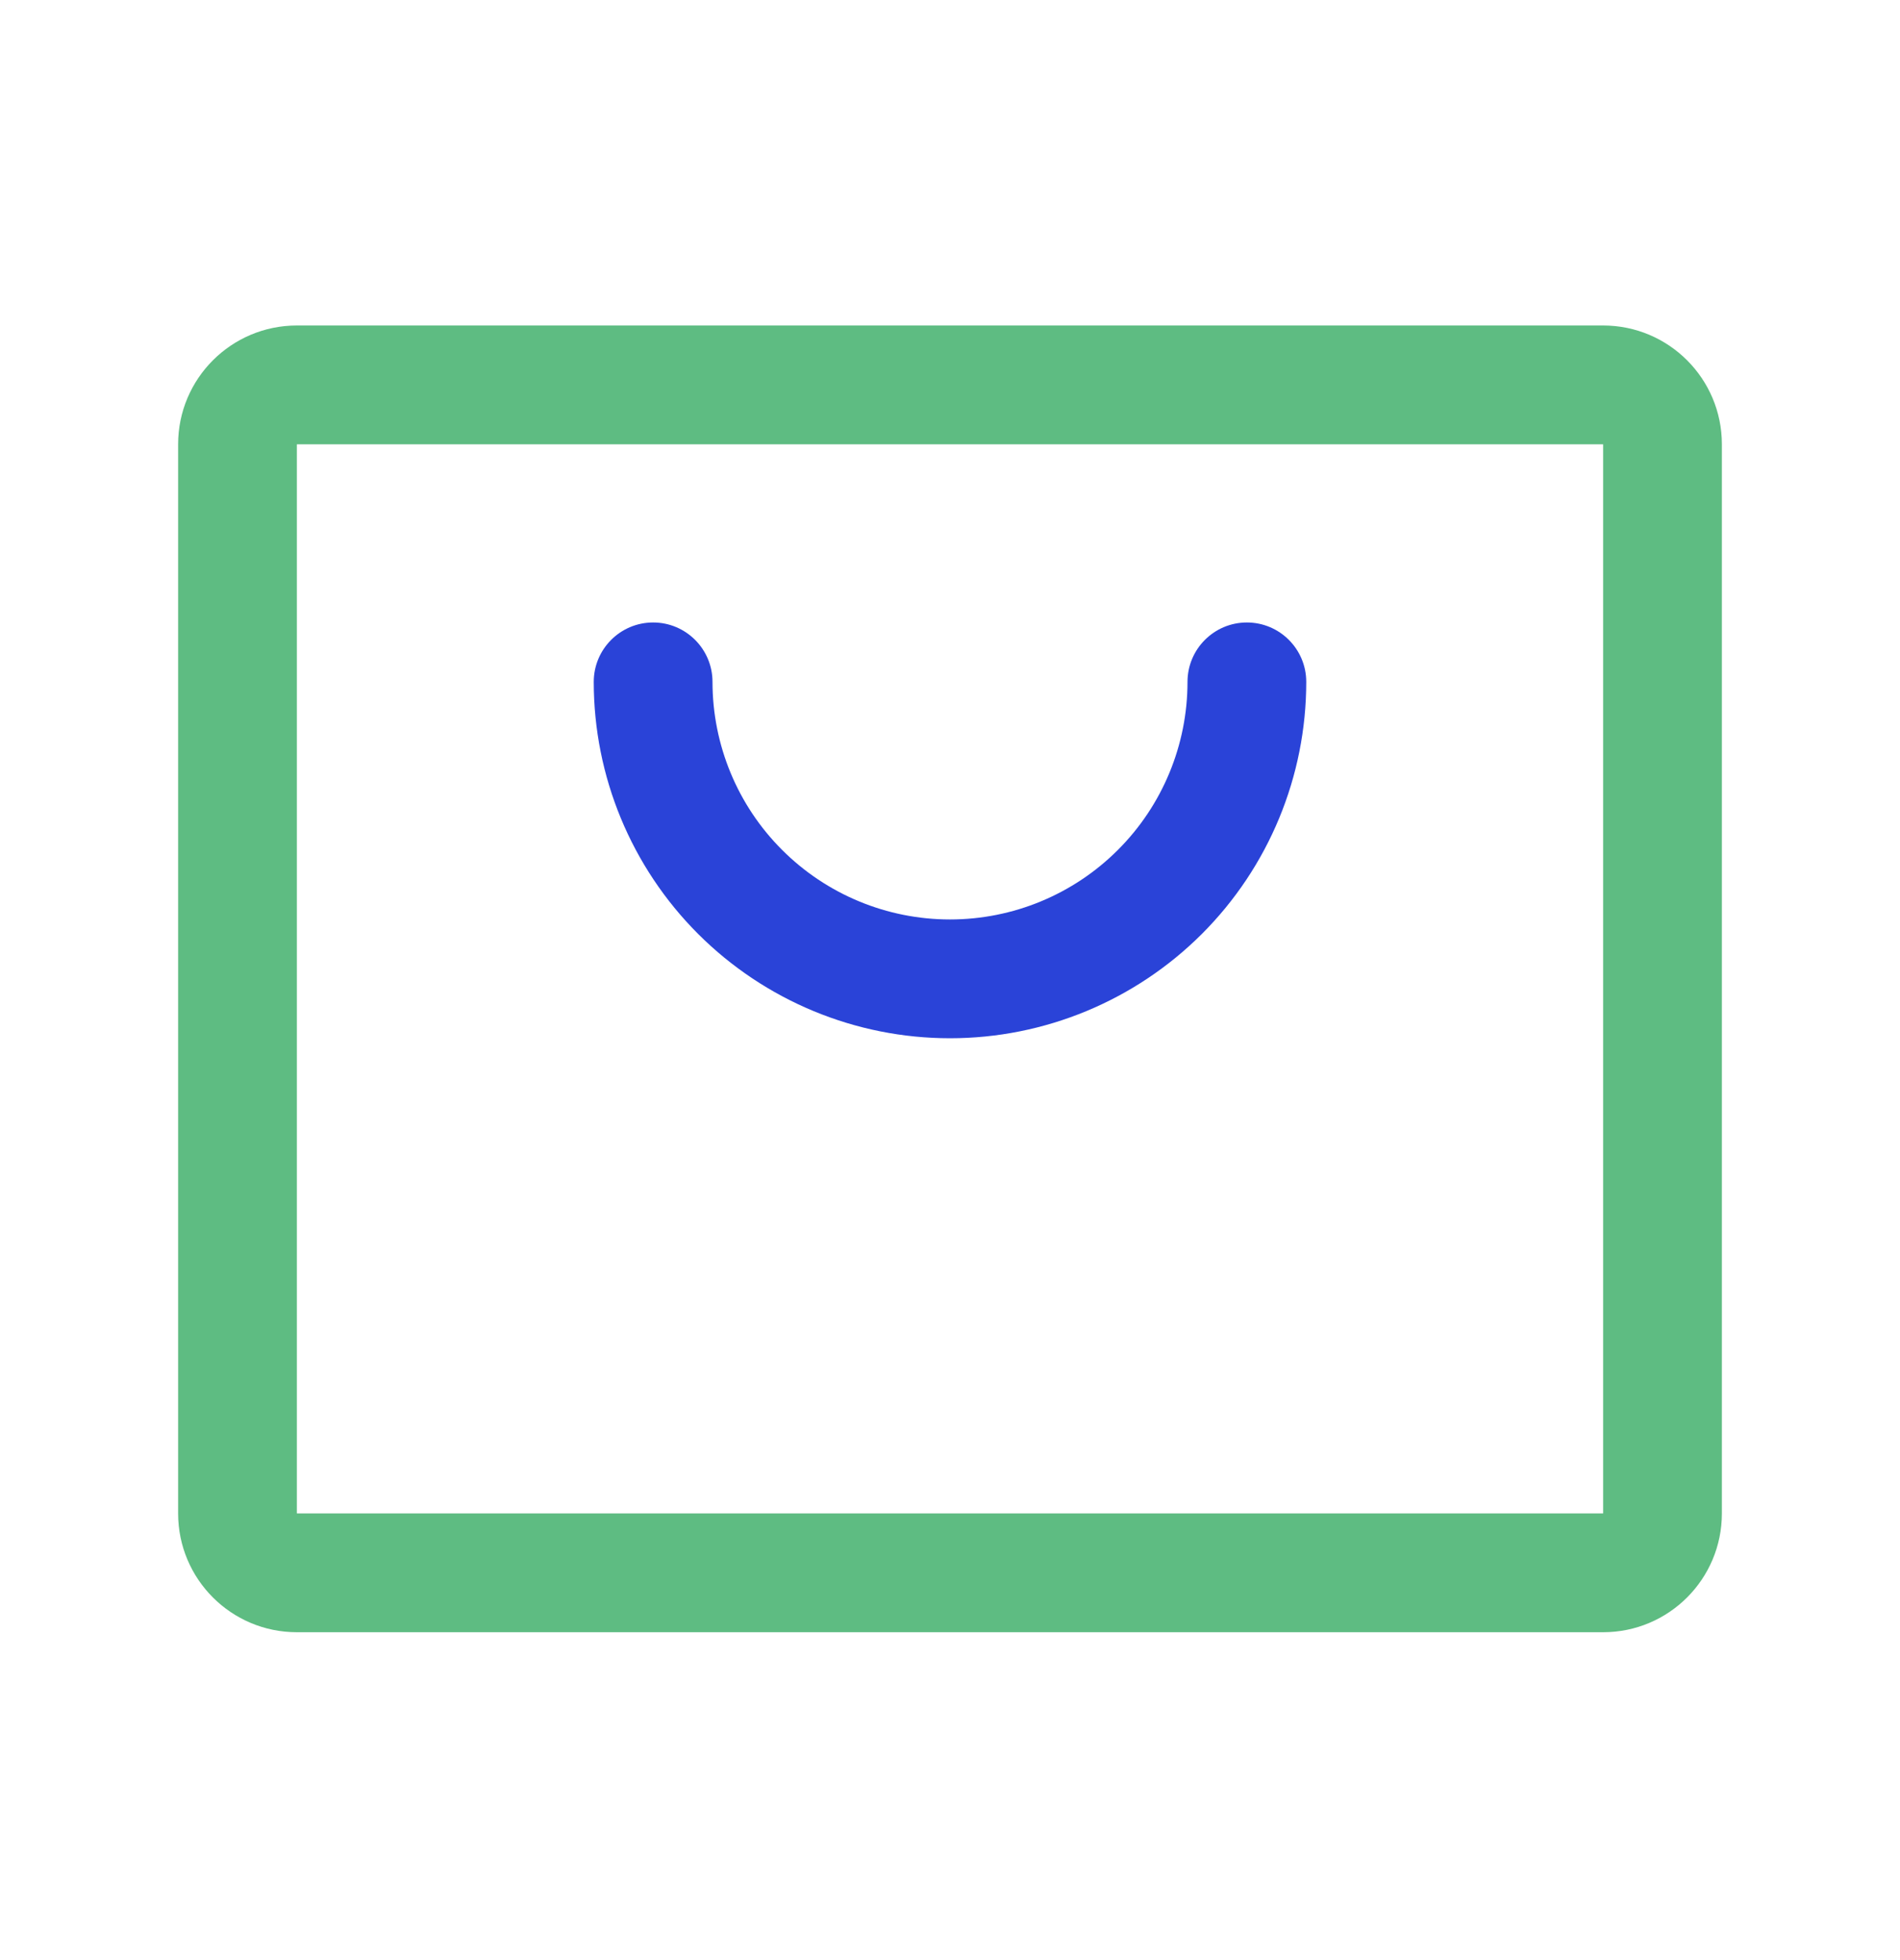
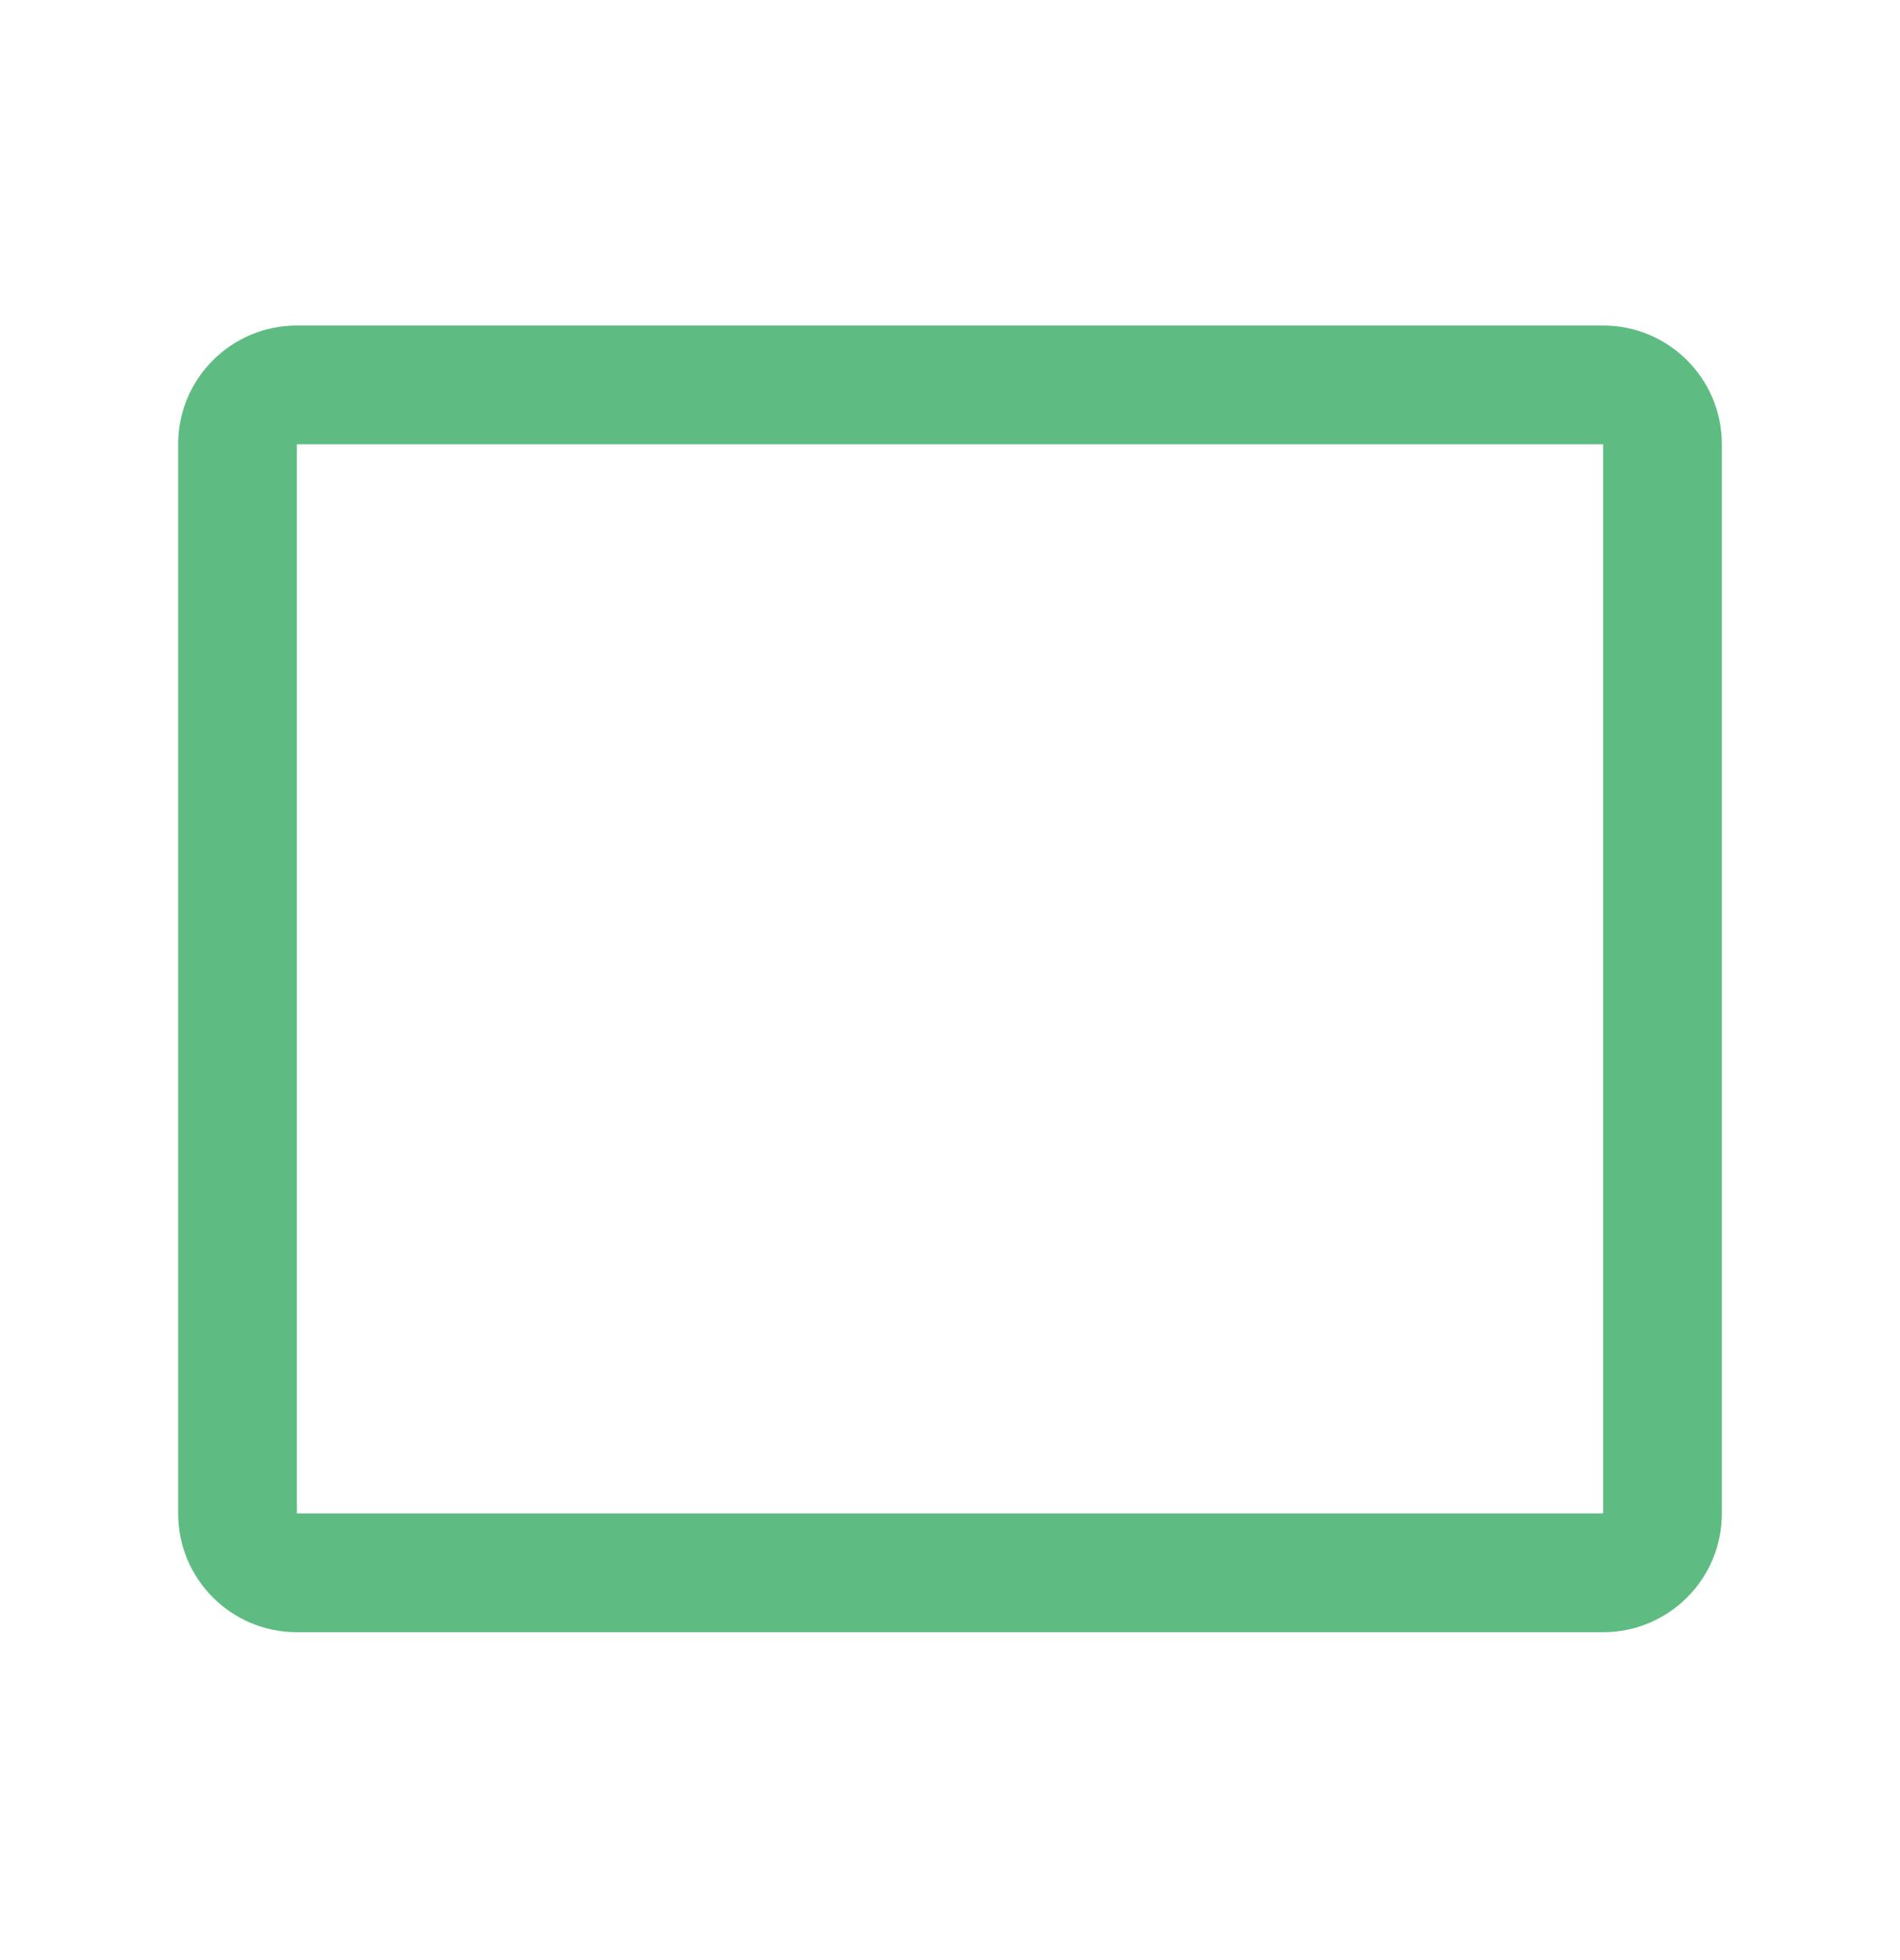
<svg xmlns="http://www.w3.org/2000/svg" width="32" height="33" viewBox="0 0 32 33" fill="none">
  <path fill-rule="evenodd" clip-rule="evenodd" d="M3 7.48C3 6.376 3.895 5.48 5 5.48H27C28.105 5.48 29 6.376 29 7.48V25.48C29 26.585 28.105 27.48 27 27.48H5C3.895 27.48 3 26.585 3 25.48V7.48ZM27 7.48H5V25.48H27V7.48Z" fill="#5EBC82" />
-   <path fill-rule="evenodd" clip-rule="evenodd" d="M11 10.48C11.552 10.48 12 10.928 12 11.48C12 12.541 12.421 13.559 13.172 14.309C13.922 15.059 14.939 15.48 16 15.48C17.061 15.48 18.078 15.059 18.828 14.309C19.579 13.559 20 12.541 20 11.48C20 10.928 20.448 10.48 21 10.48C21.552 10.48 22 10.928 22 11.48C22 13.072 21.368 14.598 20.243 15.723C19.117 16.848 17.591 17.48 16 17.48C14.409 17.48 12.883 16.848 11.757 15.723C10.632 14.598 10 13.072 10 11.48C10 10.928 10.448 10.48 11 10.48Z" fill="#2A43D8" />
</svg>